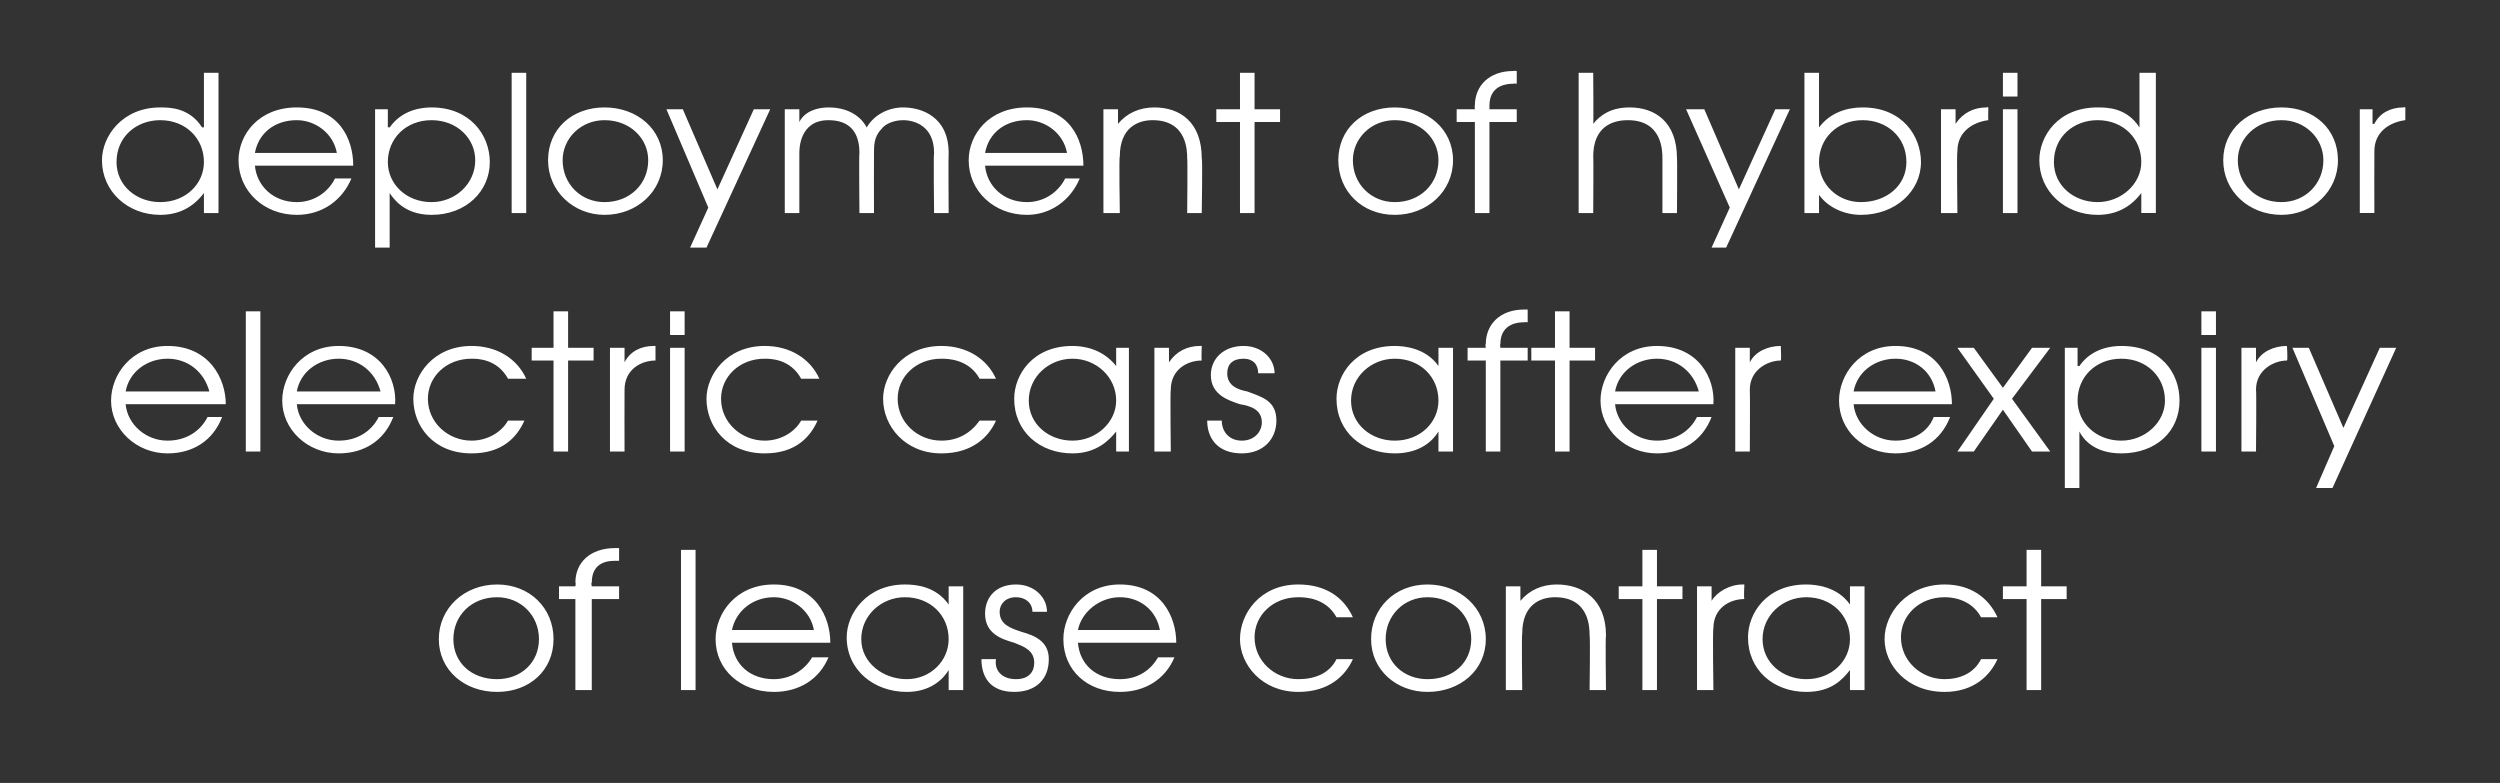
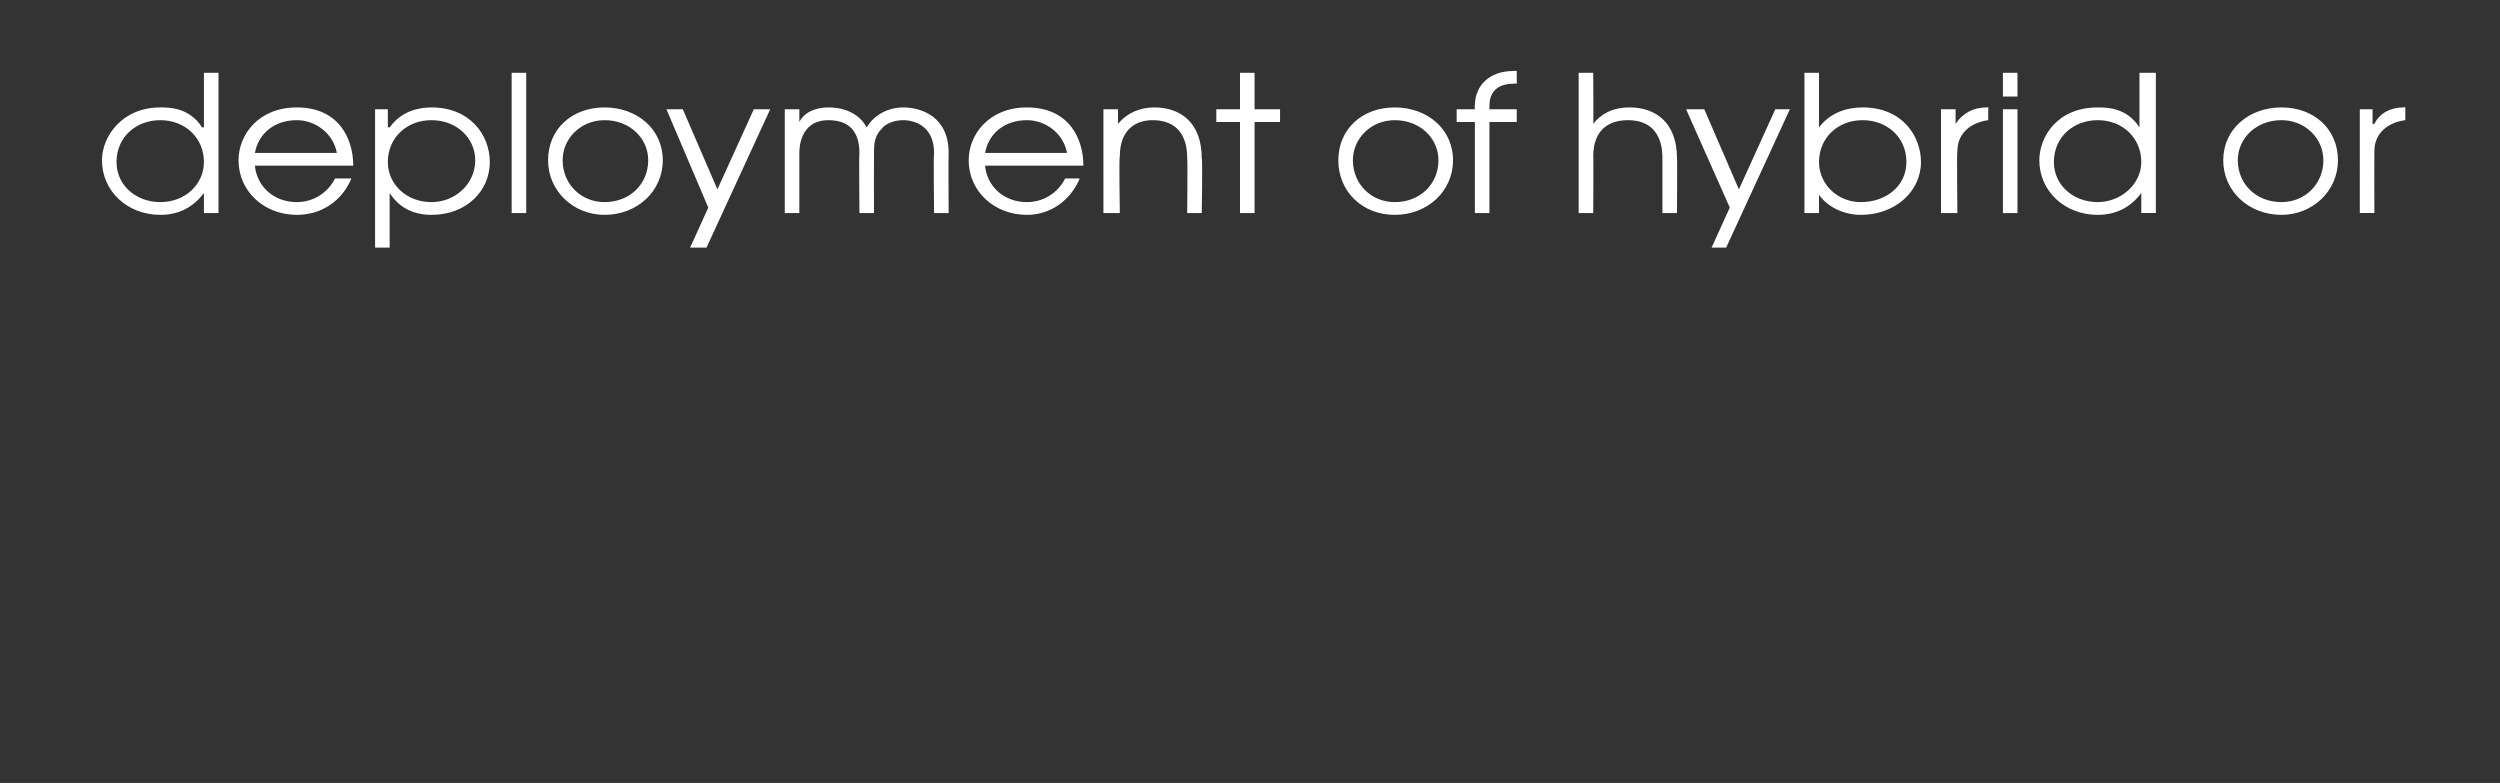
<svg xmlns="http://www.w3.org/2000/svg" version="1.1" width="137.3px" height="43px" viewBox="0 -4 137.3 43" style="top:-4px">
  <rect x="0" y="-4" width="137.3" height="43" fill="#333333" stroke="none" />
  <desc>deployment of hybrid or electric cars after expiry of lease contract</desc>
  <defs />
  <g id="Polygon20722">
-     <path d="m30.4 31.1c0 1.7-1.3 2.9-3.1 2.9c-1.8 0-3.2-1.2-3.2-2.9c0-1.7 1.4-3 3.2-3c1.8 0 3.1 1.3 3.1 3zm-5.5 0c0 1.3 1 2.2 2.4 2.2c1.3 0 2.3-.9 2.3-2.2c0-1.3-1-2.3-2.3-2.3c-1.4 0-2.4 1-2.4 2.3zm6.7-2.2h-.9v-.7h.9s.04-.21 0-.2c0-1.1.8-1.9 2.2-1.9h.2v.7h-.2c-.3 0-1.3 0-1.3 1.2c-.05-.01 0 .2 0 .2h1.5v.7h-1.5v5h-.9v-5zm5.8-2.7h.8v7.7h-.8v-7.7zm2.8 5.1c.1 1.2 1 2 2.3 2c.9 0 1.7-.5 2.1-1.2h.9c-.5 1.2-1.6 1.9-3 1.9c-1.8 0-3.2-1.2-3.2-2.9c0-1.4 1.1-3 3.2-3c2.3 0 3.1 1.8 3.1 3.2h-5.4zm4.5-.7c-.2-1.1-1.2-1.8-2.2-1.8c-1.2 0-2.1.8-2.3 1.8h4.5zm8.2 3.3h-.8v-1.1s.02.04 0 0c-.3.5-1 1.2-2.3 1.2c-1.8 0-3.3-1.2-3.3-3c0-1.3 1.1-2.9 3.2-2.9c.6 0 1.7.1 2.4 1.1c.02.01 0 0 0 0v-1h.8v5.7zm-5.6-2.8c0 1.3 1.2 2.2 2.5 2.2c1.3 0 2.3-1 2.3-2.2c0-1.3-1-2.3-2.4-2.3c-1.3 0-2.4 1-2.4 2.3zm7.4 1.1c-.1.6.3 1.1 1.1 1.1c.7 0 1-.4 1-.9c0-.7-.6-.9-1.1-1.1c-.7-.2-1.6-.5-1.6-1.6c0-.9.6-1.6 1.7-1.6c1 0 1.7.7 1.7 1.5h-.8c0-.5-.4-.8-.9-.8c-.6 0-.9.4-.9.8c0 .7.6.9 1.2 1.1c.7.2 1.5.5 1.5 1.5c0 1.1-.7 1.8-1.9 1.8c-1.3 0-1.8-.8-1.8-1.8h.8zm4.5-.9c.1 1.2 1 2 2.3 2c1 0 1.7-.5 2.1-1.2h.9c-.5 1.2-1.6 1.9-3 1.9c-1.8 0-3.1-1.2-3.1-2.9c0-1.4 1.1-3 3.1-3c2.3 0 3.1 1.8 3.1 3.2h-5.4zm4.5-.7c-.2-1.1-1.1-1.8-2.2-1.8c-1.1 0-2.1.8-2.3 1.8h4.5zm10.6 1.6c-.4.9-1.3 1.8-3 1.8c-2 0-3.2-1.5-3.2-2.9c0-1.4 1.1-3 3.2-3c1.5 0 2.5.7 3 1.8h-.9c-.6-1.1-1.8-1.1-2.1-1.1c-1.4 0-2.4 1-2.4 2.2c0 1.3 1.1 2.3 2.4 2.3c.9 0 1.7-.3 2.1-1.1h.9zm7.3-1.1c0 1.7-1.4 2.9-3.2 2.9c-1.7 0-3.1-1.2-3.1-2.9c0-1.7 1.3-3 3.1-3c1.8 0 3.2 1.3 3.2 3zm-5.5 0c0 1.3 1 2.2 2.3 2.2c1.4 0 2.4-.9 2.4-2.2c0-1.3-1-2.3-2.4-2.3c-1.3 0-2.3 1-2.3 2.3zm6.6-2.9h.8v.8s.04.05 0 0c.5-.6 1.2-.9 2-.9c1.4 0 2.7.8 2.7 2.8c-.04.01 0 3 0 3h-.9s.04-2.99 0-3c0-.4 0-2.1-1.9-2.1c-.8 0-1.8.4-1.8 2c-.04-.01 0 3.1 0 3.1h-.9v-5.7zm7.5.7h-1.3v-.7h1.3v-2h.8v2h1.4v.7H91v5h-.8v-5zm3-.7h.8v.8s.03.05 0 0c.3-.5 1-.9 1.7-.9h.1s-.04.77 0 .8c-.8 0-1.7.5-1.7 1.6c-.05.04 0 3.4 0 3.4h-.9v-5.7zm9.2 5.7h-.8v-1.1s-.01.04 0 0c-.4.5-1 1.2-2.4 1.2c-1.8 0-3.2-1.2-3.2-3c0-1.3 1-2.9 3.2-2.9c.5 0 1.7.1 2.4 1.1c-.01.01 0 0 0 0v-1h.8v5.7zm-5.6-2.8c0 1.3 1.1 2.2 2.4 2.2c1.4 0 2.4-1 2.4-2.2c0-1.3-1-2.3-2.4-2.3c-1.3 0-2.4 1-2.4 2.3zm12.9 1.1c-.4.9-1.3 1.8-2.9 1.8c-2.1 0-3.3-1.5-3.3-2.9c0-1.4 1.2-3 3.3-3c1.4 0 2.4.7 2.9 1.8h-.9c-.6-1.1-1.8-1.1-2-1.1c-1.4 0-2.4 1-2.4 2.2c0 1.3 1.1 2.3 2.4 2.3c.8 0 1.6-.3 2-1.1h.9zm1.6-3.3H110v-.7h1.3v-2h.8v2h1.4v.7h-1.4v5h-.8v-5z" stroke="none" fill="#ffffff" />
-   </g>
+     </g>
  <g id="Polygon20721">
-     <path d="m6.9 18.2c.1 1.1 1.1 2 2.3 2c1 0 1.8-.5 2.2-1.3h.8c-.5 1.3-1.6 2-3 2c-1.7 0-3.1-1.3-3.1-2.9c0-1.4 1.1-3 3.1-3c2.3 0 3.2 1.8 3.2 3.2H6.9zm4.6-.7c-.3-1.1-1.2-1.8-2.3-1.8c-1.1 0-2.1.7-2.3 1.8h4.6zm2-4.4h.8v7.7h-.8v-7.7zm2.8 5.1c.1 1.1 1.1 2 2.3 2c1 0 1.8-.5 2.2-1.3h.8c-.5 1.3-1.6 2-3 2c-1.7 0-3.1-1.3-3.1-2.9c0-1.4 1.1-3 3.1-3c2.3 0 3.2 1.8 3.1 3.2h-5.4zm4.6-.7c-.3-1.1-1.2-1.8-2.3-1.8c-1.1 0-2.1.7-2.3 1.8h4.6zm7.9 1.6c-.4.9-1.2 1.8-2.9 1.8c-2.1 0-3.2-1.5-3.2-3c0-1.3 1.1-2.9 3.2-2.9c1.4 0 2.5.7 3 1.8h-1c-.6-1.1-1.7-1.1-2-1.1c-1.4 0-2.4 1-2.4 2.2c0 1.3 1.1 2.3 2.4 2.3c.8 0 1.6-.4 2-1.1h.9zm1.6-3.3h-1.2v-.7h1.2v-2h.8v2h1.4v.7h-1.4v5h-.8v-5zm3.1-.7h.8v.8s-.03.03 0 0c.3-.6.9-.9 1.6-.9h.1v.8c-.8 0-1.7.5-1.7 1.6c-.01.02 0 3.4 0 3.4h-.8v-5.7zm3.3 0h.8v5.7h-.8v-5.7zm0-2h.8v1.3h-.8v-1.3zm8.1 6c-.4.9-1.2 1.8-2.9 1.8c-2.1 0-3.2-1.5-3.2-3c0-1.3 1.1-2.9 3.2-2.9c1.4 0 2.5.7 3 1.8h-1c-.6-1.1-1.7-1.1-2-1.1c-1.4 0-2.4 1-2.4 2.2c0 1.3 1.1 2.3 2.4 2.3c.8 0 1.6-.4 2-1.1h.9zm9.8 0c-.4.9-1.3 1.8-3 1.8c-2 0-3.2-1.5-3.2-3c0-1.3 1.1-2.9 3.2-2.9c1.4 0 2.5.7 3 1.8h-.9c-.6-1.1-1.8-1.1-2.1-1.1c-1.4 0-2.4 1-2.4 2.2c0 1.3 1.1 2.3 2.4 2.3c.9 0 1.6-.4 2.1-1.1h.9zm7.3 1.7h-.7v-1.1s-.05.02 0 0c-.4.5-1.1 1.2-2.4 1.2c-1.8 0-3.2-1.2-3.2-3c0-1.3 1-2.9 3.2-2.9c.5 0 1.6.1 2.4 1.1c-.05 0 0 0 0 0v-1h.7v5.7zM56.5 18c0 1.3 1.1 2.2 2.4 2.2c1.3 0 2.4-1 2.4-2.2c0-1.3-1.1-2.3-2.4-2.3c-1.3 0-2.4 1-2.4 2.3zm6.9-2.9h.8v.8s.04.03 0 0c.4-.6 1-.9 1.7-.9h.1s-.03.76 0 .8c-.8 0-1.7.5-1.7 1.6c-.04.02 0 3.4 0 3.4h-.9v-5.7zm3.7 4c0 .6.4 1.1 1.1 1.1c.7 0 1.1-.5 1.1-1c0-.7-.6-.9-1.2-1c-.6-.2-1.6-.5-1.6-1.6c0-.9.7-1.6 1.8-1.6c1 0 1.7.7 1.7 1.5h-.9c0-.5-.3-.8-.8-.8c-.6 0-.9.3-.9.8c0 .7.6.9 1.1 1c.8.3 1.6.5 1.6 1.6c0 1-.7 1.8-1.9 1.8c-1.3 0-1.9-.8-1.9-1.8h.8zm12.7 1.7h-.8v-1.1s-.01.02 0 0c-.3.5-1 1.2-2.4 1.2c-1.8 0-3.2-1.2-3.2-3c0-1.3 1-2.9 3.2-2.9c.5 0 1.7.1 2.4 1.1c-.01 0 0 0 0 0v-1h.8v5.7zM74.2 18c0 1.3 1.1 2.2 2.4 2.2c1.4 0 2.4-1 2.4-2.2c0-1.3-1-2.3-2.4-2.3c-1.3 0-2.4 1-2.4 2.3zm7.4-2.2h-1v-.7h1s-.04-.22 0-.2c0-1.1.8-1.9 2.1-1.9h.2v.7s-.19-.02-.2 0c-.2 0-1.3 0-1.3 1.2c-.03-.02 0 .2 0 .2h1.5v.7h-1.5v5h-.8v-5zm3.8 0h-1.3v-.7h1.3v-2h.8v2h1.4v.7h-1.4v5h-.8v-5zm3.3 2.4c.1 1.1 1.1 2 2.3 2c1 0 1.8-.5 2.2-1.3h.8c-.5 1.3-1.6 2-3 2c-1.7 0-3.1-1.3-3.1-2.9c0-1.4 1.1-3 3.1-3c2.3 0 3.2 1.8 3.1 3.2h-5.4zm4.6-.7c-.3-1.1-1.2-1.8-2.3-1.8c-1.1 0-2.1.7-2.3 1.8h4.6zm2-2.4h.8v.8s0 .03 0 0c.3-.6 1-.9 1.7-.9c-.03-.01 0 0 0 0c0 0 .04.76 0 .8c-.7 0-1.7.5-1.7 1.6c.02.02 0 3.4 0 3.4h-.8v-5.7zm6.5 3.1c.1 1.1 1.1 2 2.3 2c1 0 1.8-.5 2.1-1.3h.9c-.5 1.3-1.6 2-3 2c-1.8 0-3.1-1.3-3.1-2.9c0-1.4 1.1-3 3.1-3c2.3 0 3.1 1.8 3.1 3.2h-5.4zm4.5-.7c-.2-1.1-1.1-1.8-2.2-1.8c-1.1 0-2.1.7-2.3 1.8h4.5zm3.2.4l-2-2.8h.9l1.6 2.2l1.6-2.2h1l-2.1 2.8l2.1 2.9h-1l-1.6-2.3l-1.6 2.3h-.9l2-2.9zm3.9-2.8h.7v1h.1c.7-1 1.8-1.1 2.3-1.1c2.2 0 3.2 1.5 3.2 3c0 1.7-1.3 2.9-3.2 2.9c-1.5 0-2.1-.8-2.3-1.2c.01.02 0 0 0 0v3.1h-.8v-7.7zm.7 2.9c0 1.2 1 2.2 2.4 2.2c1.3 0 2.4-1 2.4-2.2c0-1.3-1-2.3-2.4-2.3c-1.4 0-2.4 1-2.4 2.3zm6.8-2.9h.8v5.7h-.8v-5.7zm0-2h.8v1.3h-.8v-1.3zm2.2 2h.8v.8s.01.03 0 0c.3-.6 1-.9 1.7-.9c-.02-.01 0 0 0 0c0 0 .05.76 0 .8c-.7 0-1.7.5-1.7 1.6c.03.02 0 3.4 0 3.4h-.8v-5.7zm8.5 0l-3.5 7.7h-.9l1-2.3l-2.3-5.4h.9l1.9 4.4l2-4.4h.9z" stroke="none" fill="#ffffff" />
-   </g>
+     </g>
  <g id="Polygon20720">
    <path d="m12 7.7h-.8V6.6s-.02.03 0 0c-.6.8-1.4 1.2-2.4 1.2c-1.8 0-3.2-1.3-3.2-3c0-1.3 1.1-2.9 3.2-2.9c.5 0 1.6 0 2.3 1.1c.04-.02.1 0 .1 0v-3h.8v7.7zM6.4 4.9c0 1.3 1.1 2.2 2.4 2.2c1.4 0 2.4-1 2.4-2.2c0-1.3-1-2.3-2.4-2.3c-1.3 0-2.4.9-2.4 2.3zm7.6.2c.1 1.1 1 2 2.3 2c.9 0 1.7-.5 2.1-1.3h.9c-.5 1.2-1.6 2-3 2c-1.8 0-3.2-1.3-3.2-3c0-1.4 1.1-2.9 3.2-2.9c2.3 0 3.1 1.7 3.1 3.2H14zm4.5-.7c-.2-1.1-1.2-1.8-2.2-1.8c-1.2 0-2.1.7-2.3 1.8h4.5zM20.6 2h.7v1s.05-.03.1 0c.7-1 1.8-1.1 2.3-1.1c2.1 0 3.2 1.5 3.2 3c0 1.6-1.3 2.9-3.2 2.9c-1.5 0-2.1-.9-2.3-1.2c0 .01 0 0 0 0v3h-.8V2zm.7 2.9c0 1.2 1 2.2 2.4 2.2c1.3 0 2.4-1 2.4-2.3c0-1.2-1-2.2-2.4-2.2c-1.4 0-2.4 1-2.4 2.3zM28.1 0h.8v7.7h-.8V0zm8.3 4.8c0 1.7-1.4 3-3.2 3c-1.7 0-3.1-1.3-3.1-3c0-1.7 1.3-2.9 3.1-2.9c1.8 0 3.2 1.2 3.2 2.9zm-5.5 0c0 1.3 1 2.3 2.3 2.3c1.4 0 2.4-1 2.4-2.3c0-1.2-1-2.2-2.4-2.2c-1.3 0-2.3 1-2.3 2.2zM42.3 2l-3.5 7.6h-.9l1-2.2L36.6 2h.9l1.9 4.4l2-4.4h.9zm.8 0h.8v.7s-.02.03 0 0c.3-.6 1-.8 1.6-.8c1.3 0 1.9.7 2.1 1.1c.4-.7 1.2-1.1 2-1.1c1 0 2.5.5 2.5 2.5c-.02.03 0 3.3 0 3.3h-.8s-.04-3.28 0-3.3c0-1.5-1.1-1.8-1.7-1.8c-.5 0-1 .2-1.2.5c-.4.4-.4.9-.4 1.3c-.01.02 0 3.3 0 3.3h-.8s-.03-3.28 0-3.3c0-1.1-.5-1.8-1.7-1.8c-1.6 0-1.6 1.6-1.6 1.8v3.3h-.8V2zm11 3.1c.1 1.1 1 2 2.3 2c.9 0 1.7-.5 2.1-1.3h.8c-.5 1.2-1.6 2-2.9 2c-1.8 0-3.2-1.3-3.2-3c0-1.4 1.1-2.9 3.2-2.9c2.3 0 3.1 1.7 3.1 3.2h-5.4zm4.5-.7c-.2-1.1-1.2-1.8-2.2-1.8c-1.2 0-2.1.7-2.3 1.8h4.5zm2-2.4h.8v.8s.03.02 0 0c.5-.6 1.2-.9 2-.9c1.4 0 2.6.8 2.6 2.8c.05-.02 0 3 0 3h-.8s.03-3.02 0-3c0-.4 0-2.1-1.9-2.1c-.8 0-1.8.4-1.8 2c-.05-.04 0 3.1 0 3.1h-.9V2zm7.5.7h-1.3v-.7h1.3v-2h.8v2h1.4v.7h-1.4v5h-.8v-5zm11.7 2.1c0 1.7-1.4 3-3.2 3c-1.8 0-3.1-1.3-3.1-3c0-1.7 1.3-2.9 3.1-2.9c1.8 0 3.2 1.2 3.2 2.9zm-5.5 0c0 1.3 1 2.3 2.3 2.3c1.4 0 2.4-1 2.4-2.3c0-1.2-1-2.2-2.4-2.2c-1.3 0-2.3 1-2.3 2.2zM81 2.7h-1v-.7h1s-.02-.24 0-.2c0-1.1.8-1.9 2.1-1.9c.04-.02.2 0 .2 0v.7s-.16-.03-.2 0c-.2 0-1.3 0-1.3 1.2v.2h1.5v.7h-1.5v5h-.8v-5zM86.7 0h.8s.02 2.82 0 2.8c.4-.5 1-.9 2-.9c1.4 0 2.6.8 2.6 2.8c.02-.02 0 3 0 3h-.8v-3c0-.4 0-2.1-1.9-2.1c-.9 0-1.9.4-1.9 2c.02-.04 0 3.1 0 3.1h-.8V0zm11.6 2l-3.5 7.6h-.8l1-2.2L92.6 2h1l1.9 4.4l2-4.4h.8zm1.6-2v3s.05-.03 0 0c.6-.8 1.5-1.1 2.4-1.1c2.2 0 3.2 1.6 3.2 3c0 1.6-1.4 2.9-3.3 2.9c-.9 0-1.8-.4-2.3-1.1c0-.01 0 0 0 0v1h-.8V0h.8zm0 4.9c0 1.2 1 2.2 2.3 2.2c1.4 0 2.5-.9 2.5-2.2c0-1.4-1.1-2.3-2.4-2.3c-1.4 0-2.4 1-2.4 2.3zm6.7-2.9h.8v.8s.04.02 0 0c.4-.6 1-.9 1.7-.9c.01-.03.1 0 .1 0c0 0-.02.74 0 .7c-.8.1-1.7.6-1.7 1.7c-.04.01 0 3.4 0 3.4h-.9V2zm3.4 0h.8v5.7h-.8V2zm0-2h.8v1.3h-.8V0zm8.4 7.7h-.8V6.6s-.03.03 0 0c-.6.8-1.4 1.2-2.4 1.2c-1.8 0-3.2-1.3-3.2-3c0-1.3 1-2.9 3.2-2.9c.5 0 1.6 0 2.3 1.1c.02-.02 0 0 0 0v-3h.9v7.7zm-5.6-2.8c0 1.3 1.1 2.2 2.4 2.2c1.3 0 2.4-1 2.4-2.2c0-1.3-1-2.3-2.4-2.3c-1.3 0-2.4.9-2.4 2.3zm15.6-.1c0 1.7-1.4 3-3.1 3c-1.8 0-3.2-1.3-3.2-3c0-1.7 1.4-2.9 3.2-2.9c1.8 0 3.1 1.2 3.1 2.9zm-5.5 0c0 1.3 1 2.3 2.4 2.3c1.3 0 2.3-1 2.3-2.3c0-1.2-1-2.2-2.3-2.2c-1.4 0-2.4 1-2.4 2.2zm6.7-2.8h.7v.8s.07.02.1 0c.3-.6.9-.9 1.6-.9c.03-.03.1 0 .1 0v.7c-.8.1-1.7.6-1.7 1.7c-.01.01 0 3.4 0 3.4h-.8V2z" stroke="none" fill="#ffffff" />
  </g>
</svg>